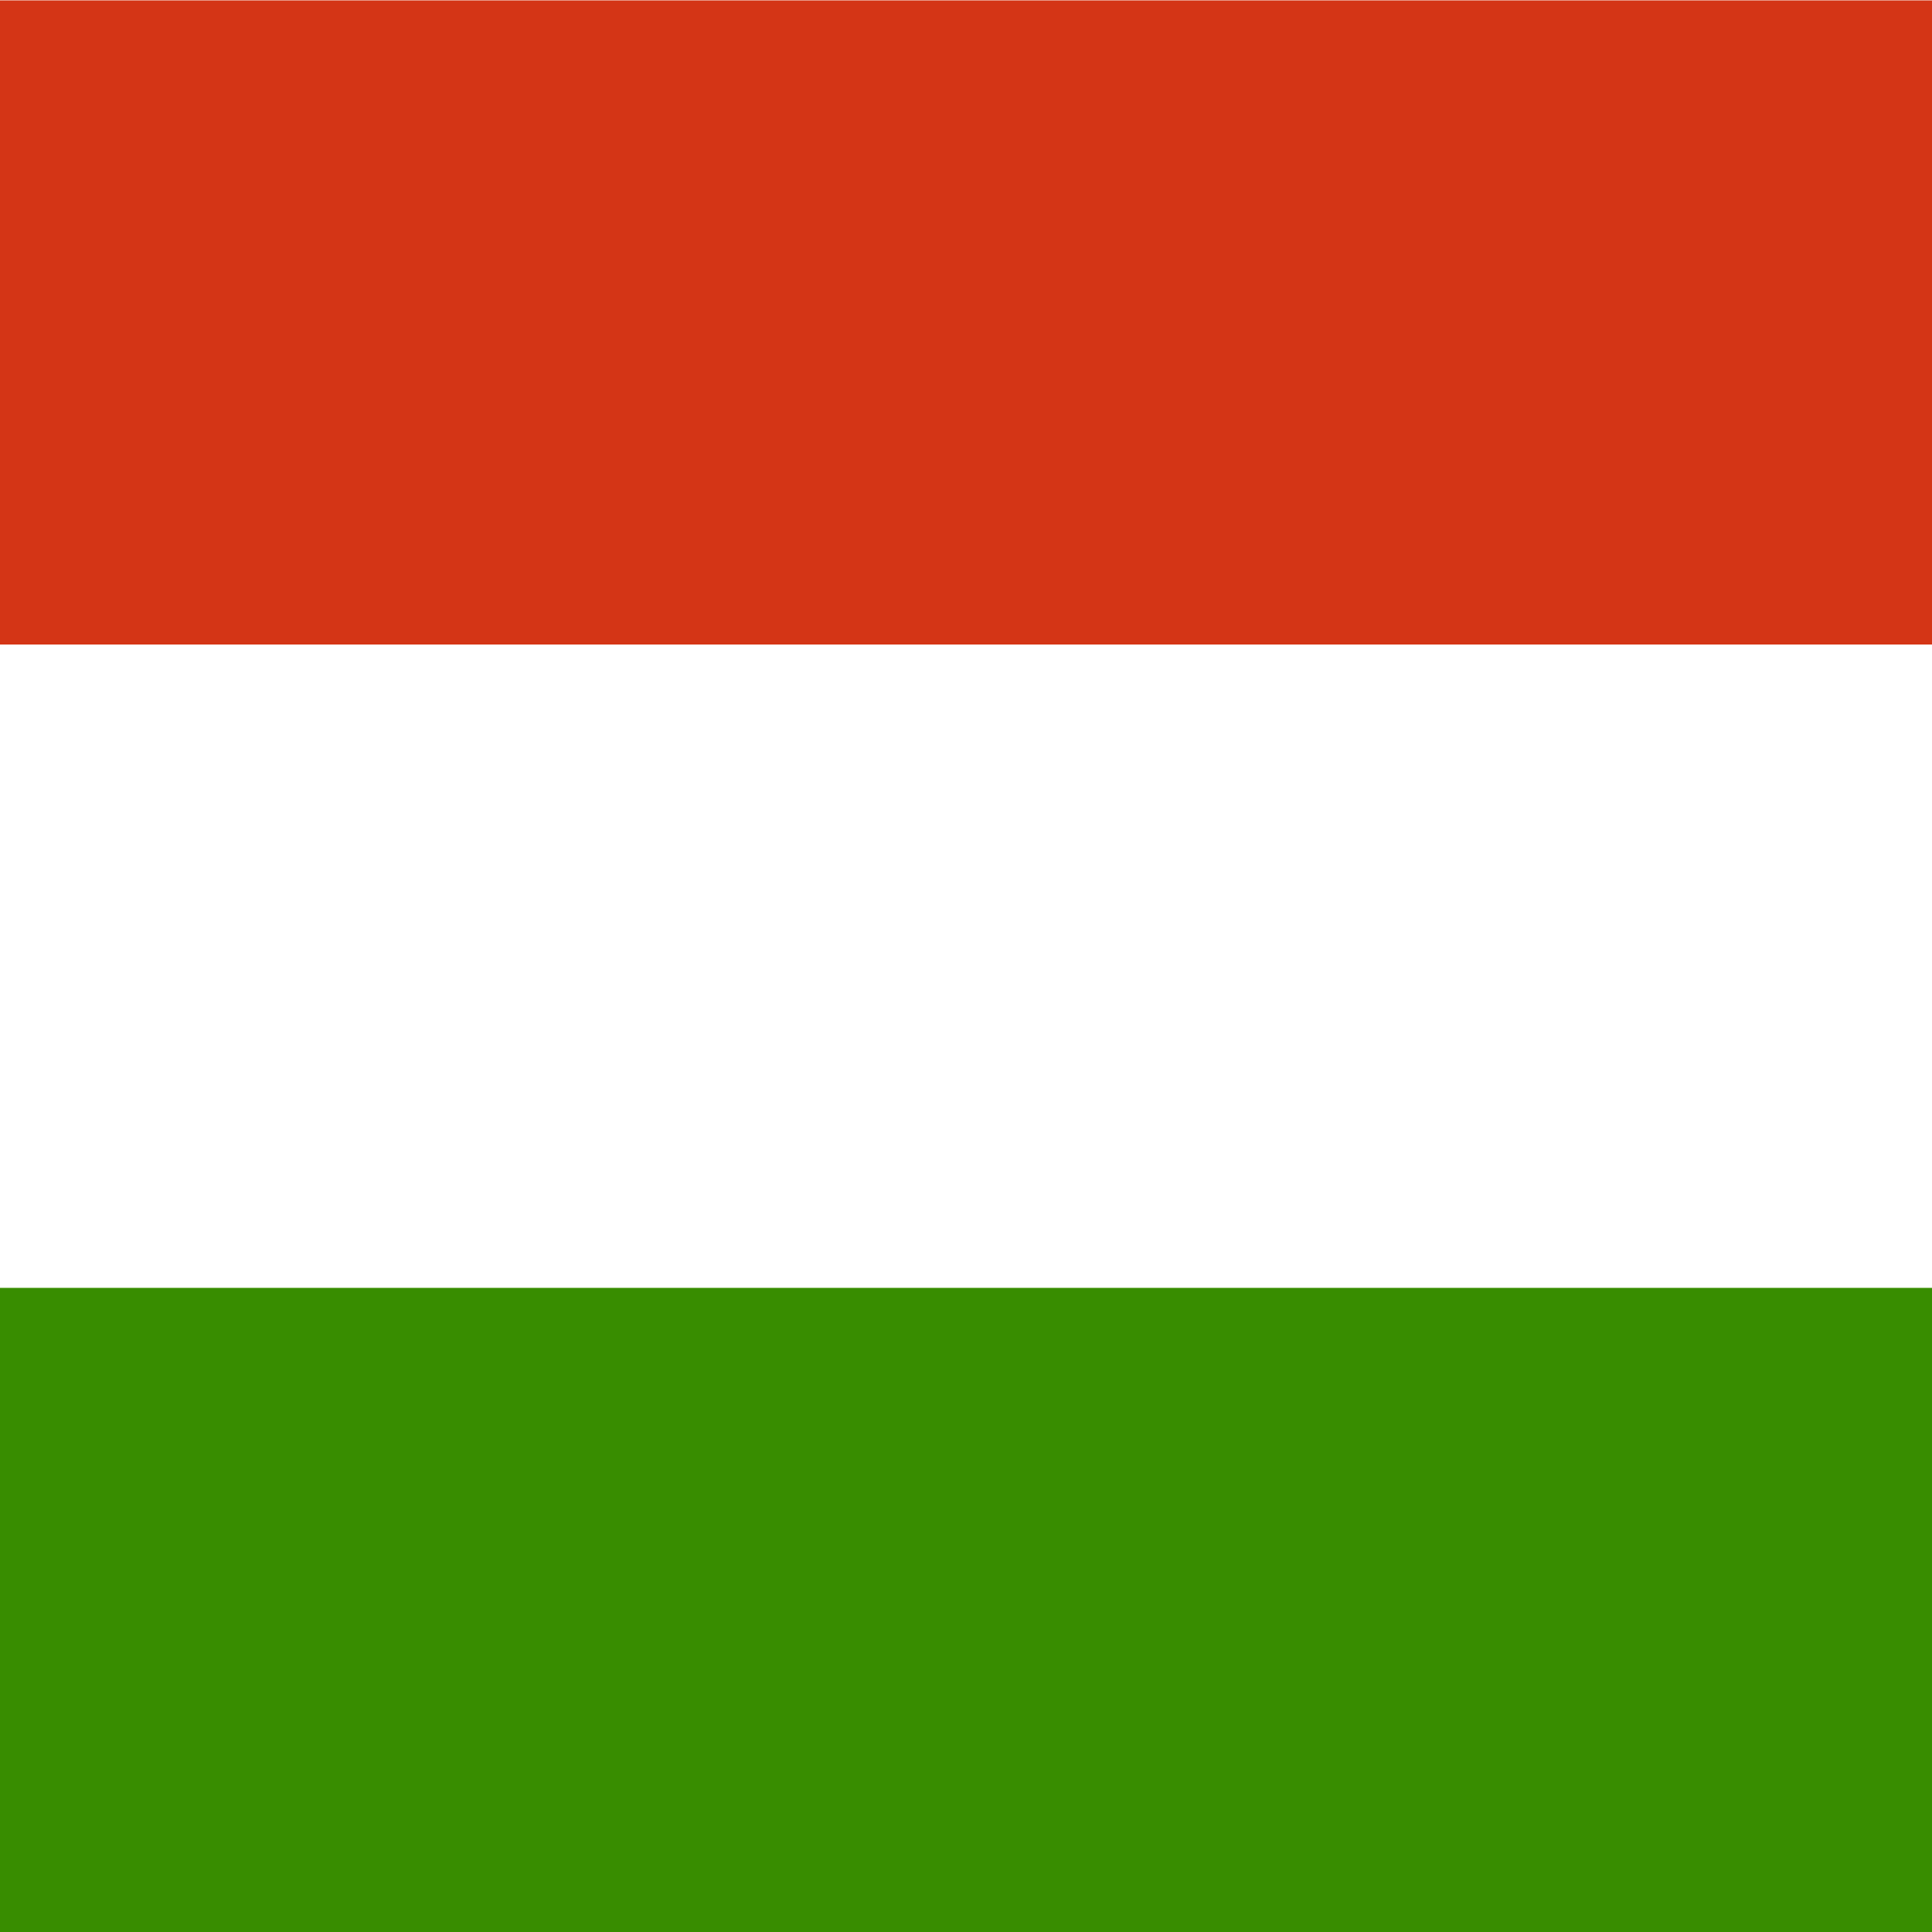
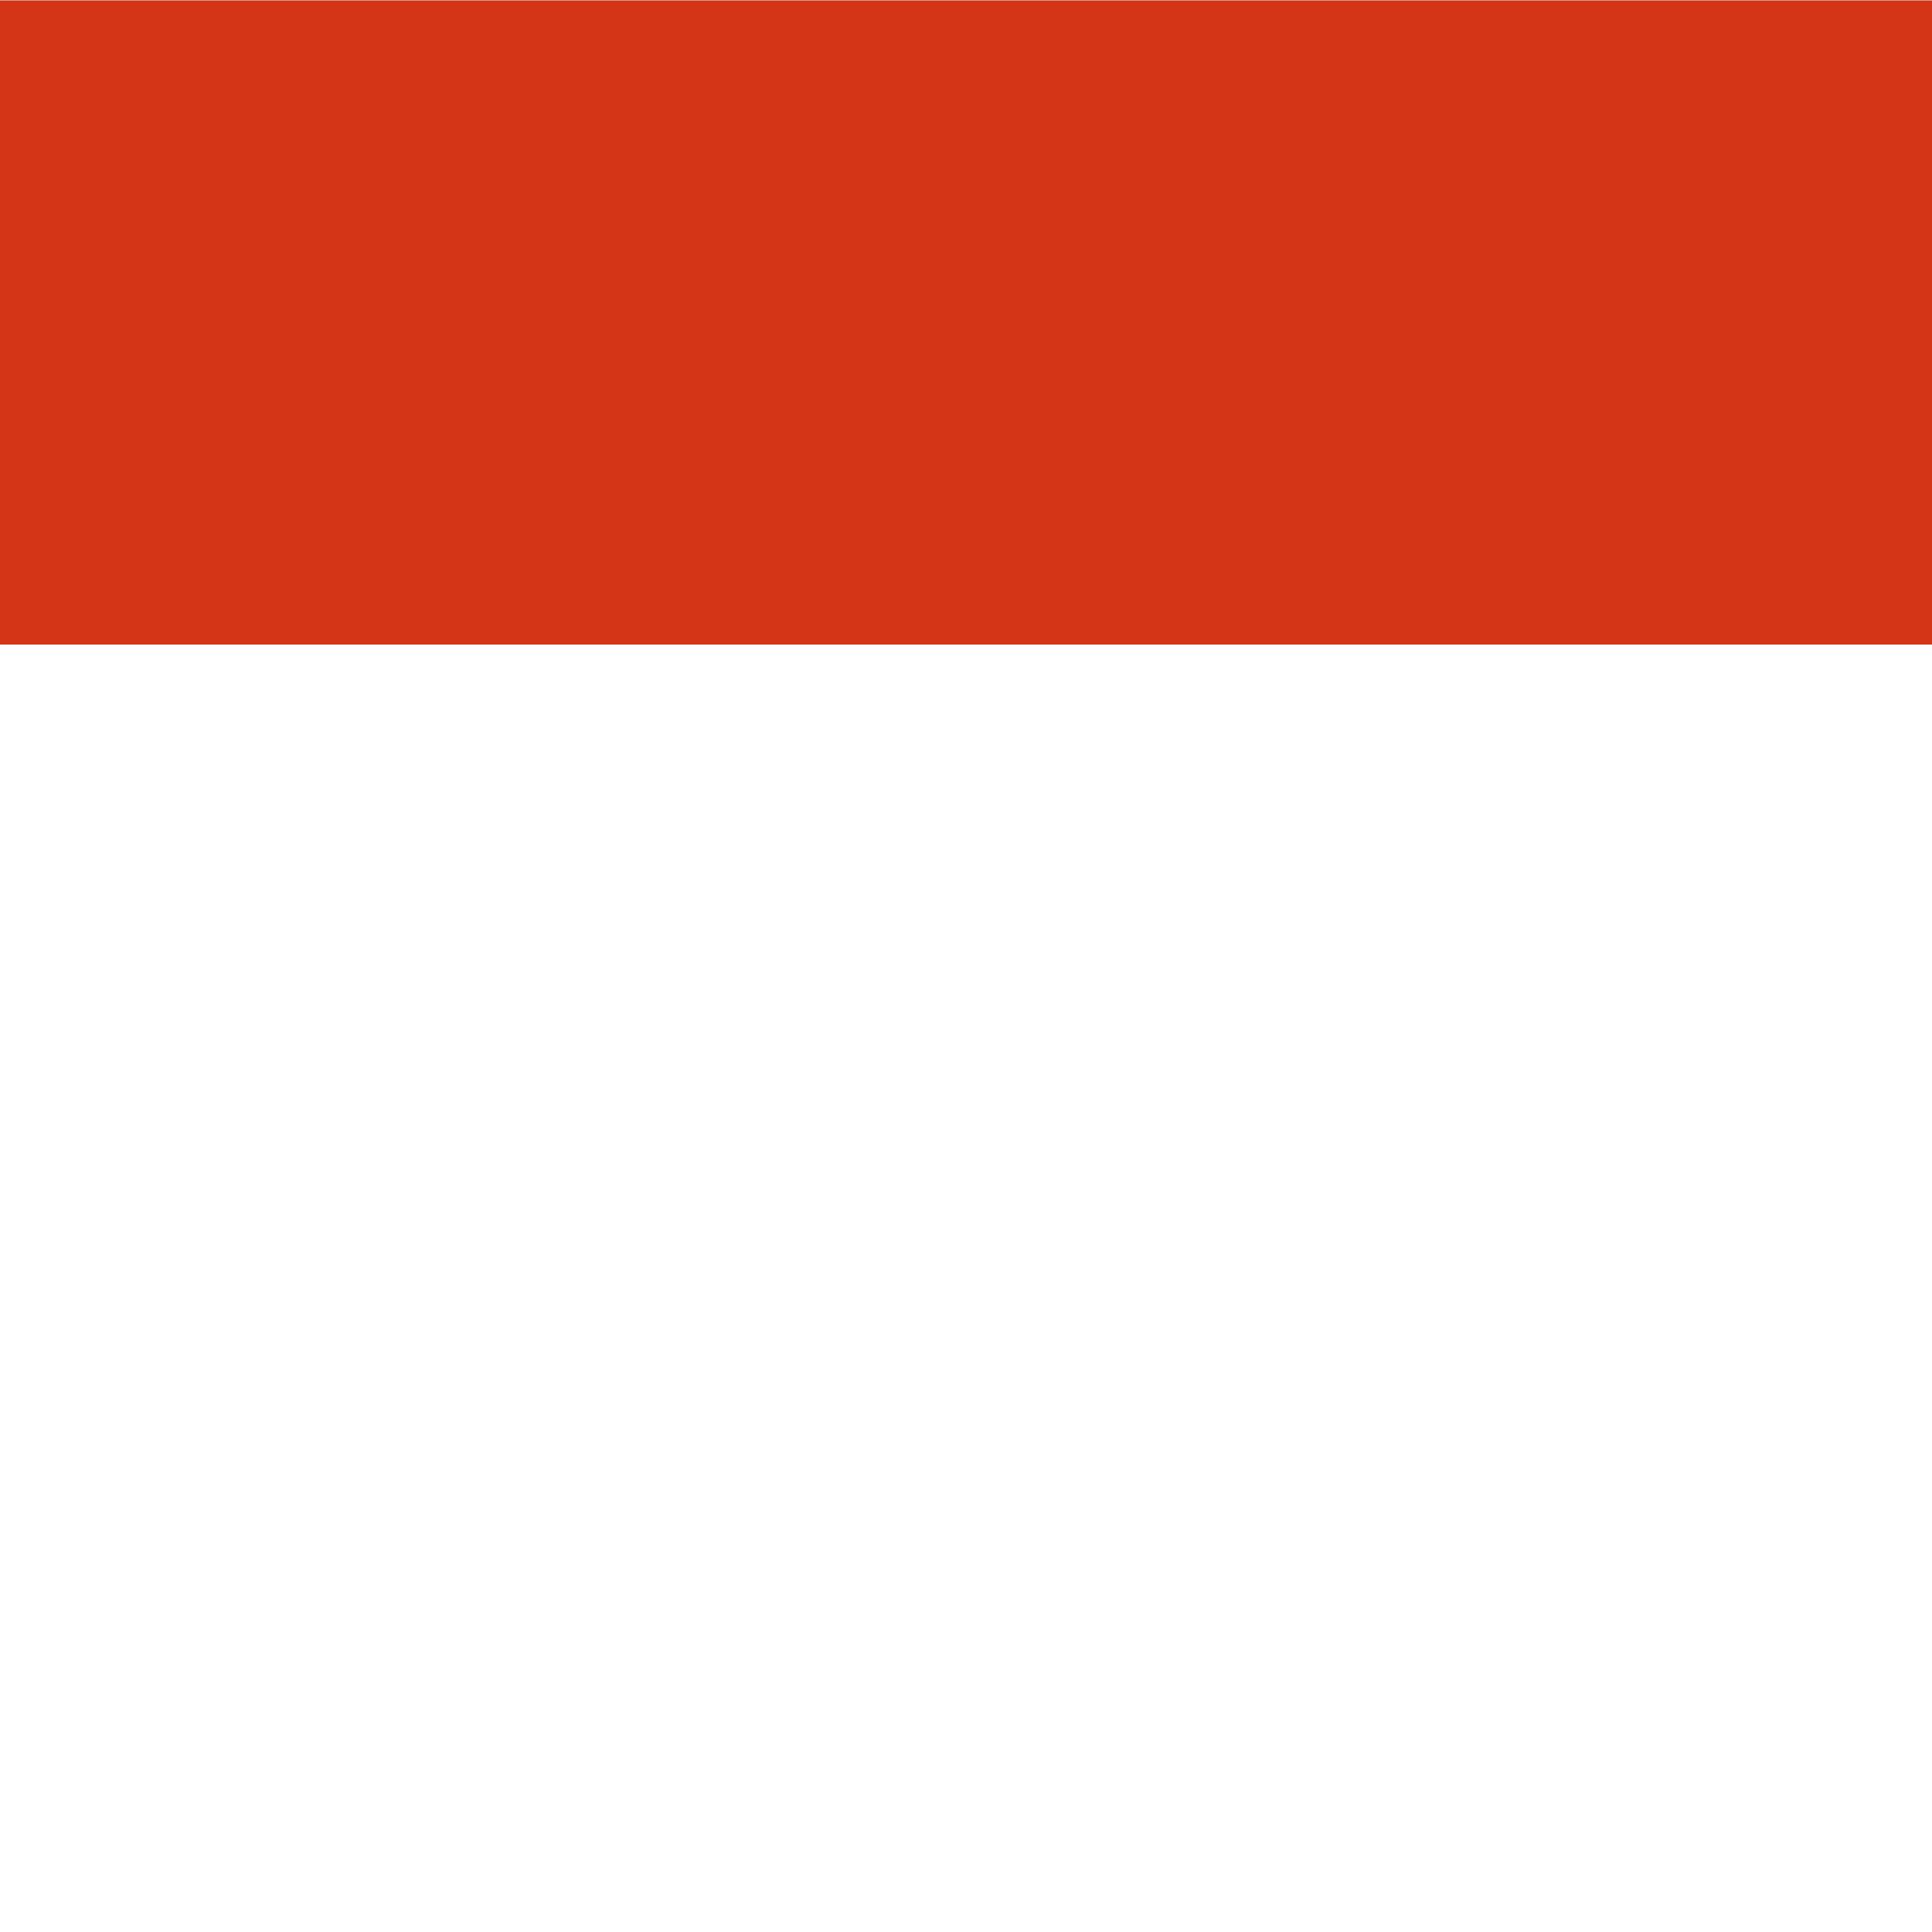
<svg xmlns="http://www.w3.org/2000/svg" width="20" height="20" viewBox="0 0 20 20" fill="none">
  <g id="Country=Hungary (HU)">
-     <path id="Vector" fill-rule="evenodd" clip-rule="evenodd" d="M20 20H0V0H20V20Z" fill="white" />
-     <path id="Vector_2" fill-rule="evenodd" clip-rule="evenodd" d="M20 20H0V13.332H20V20Z" fill="#388D00" />
    <path id="Vector_3" fill-rule="evenodd" clip-rule="evenodd" d="M20 6.672H0V0.004H20V6.672Z" fill="#D43516" />
  </g>
</svg>